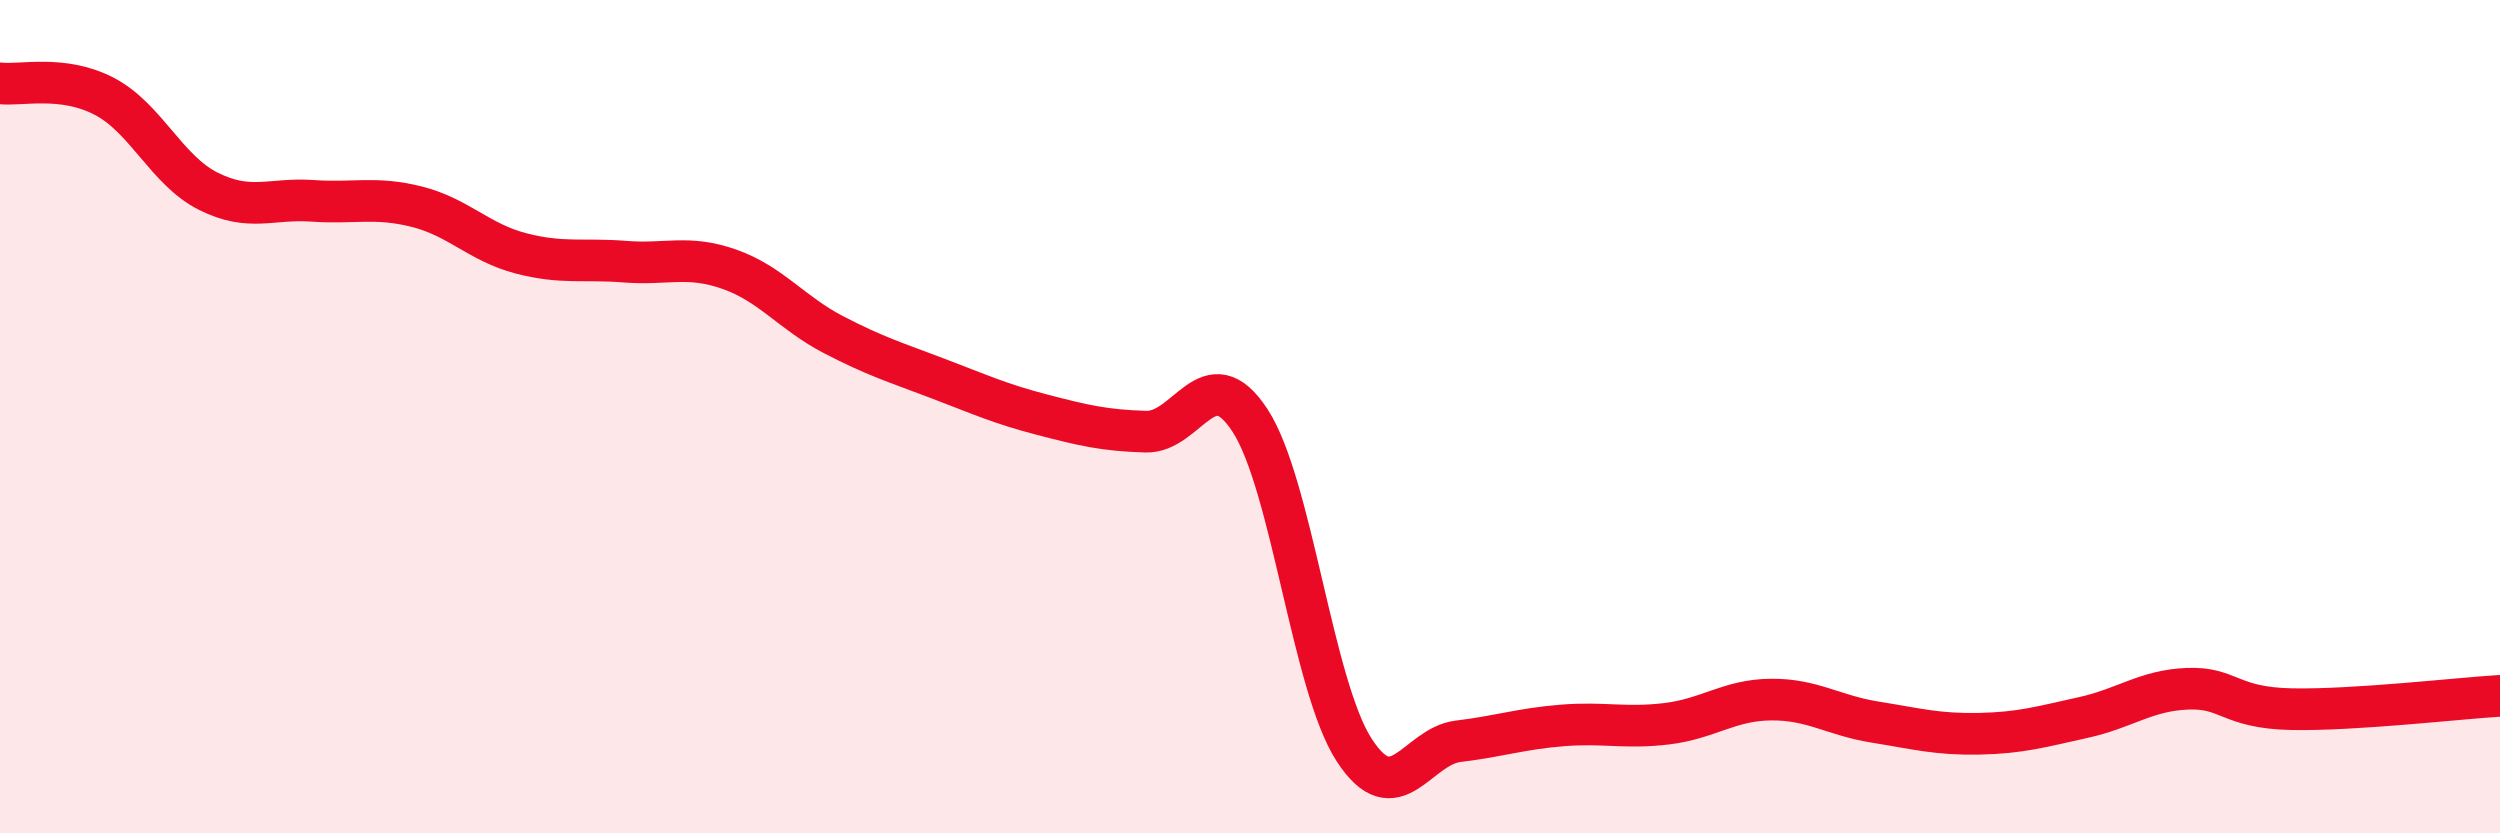
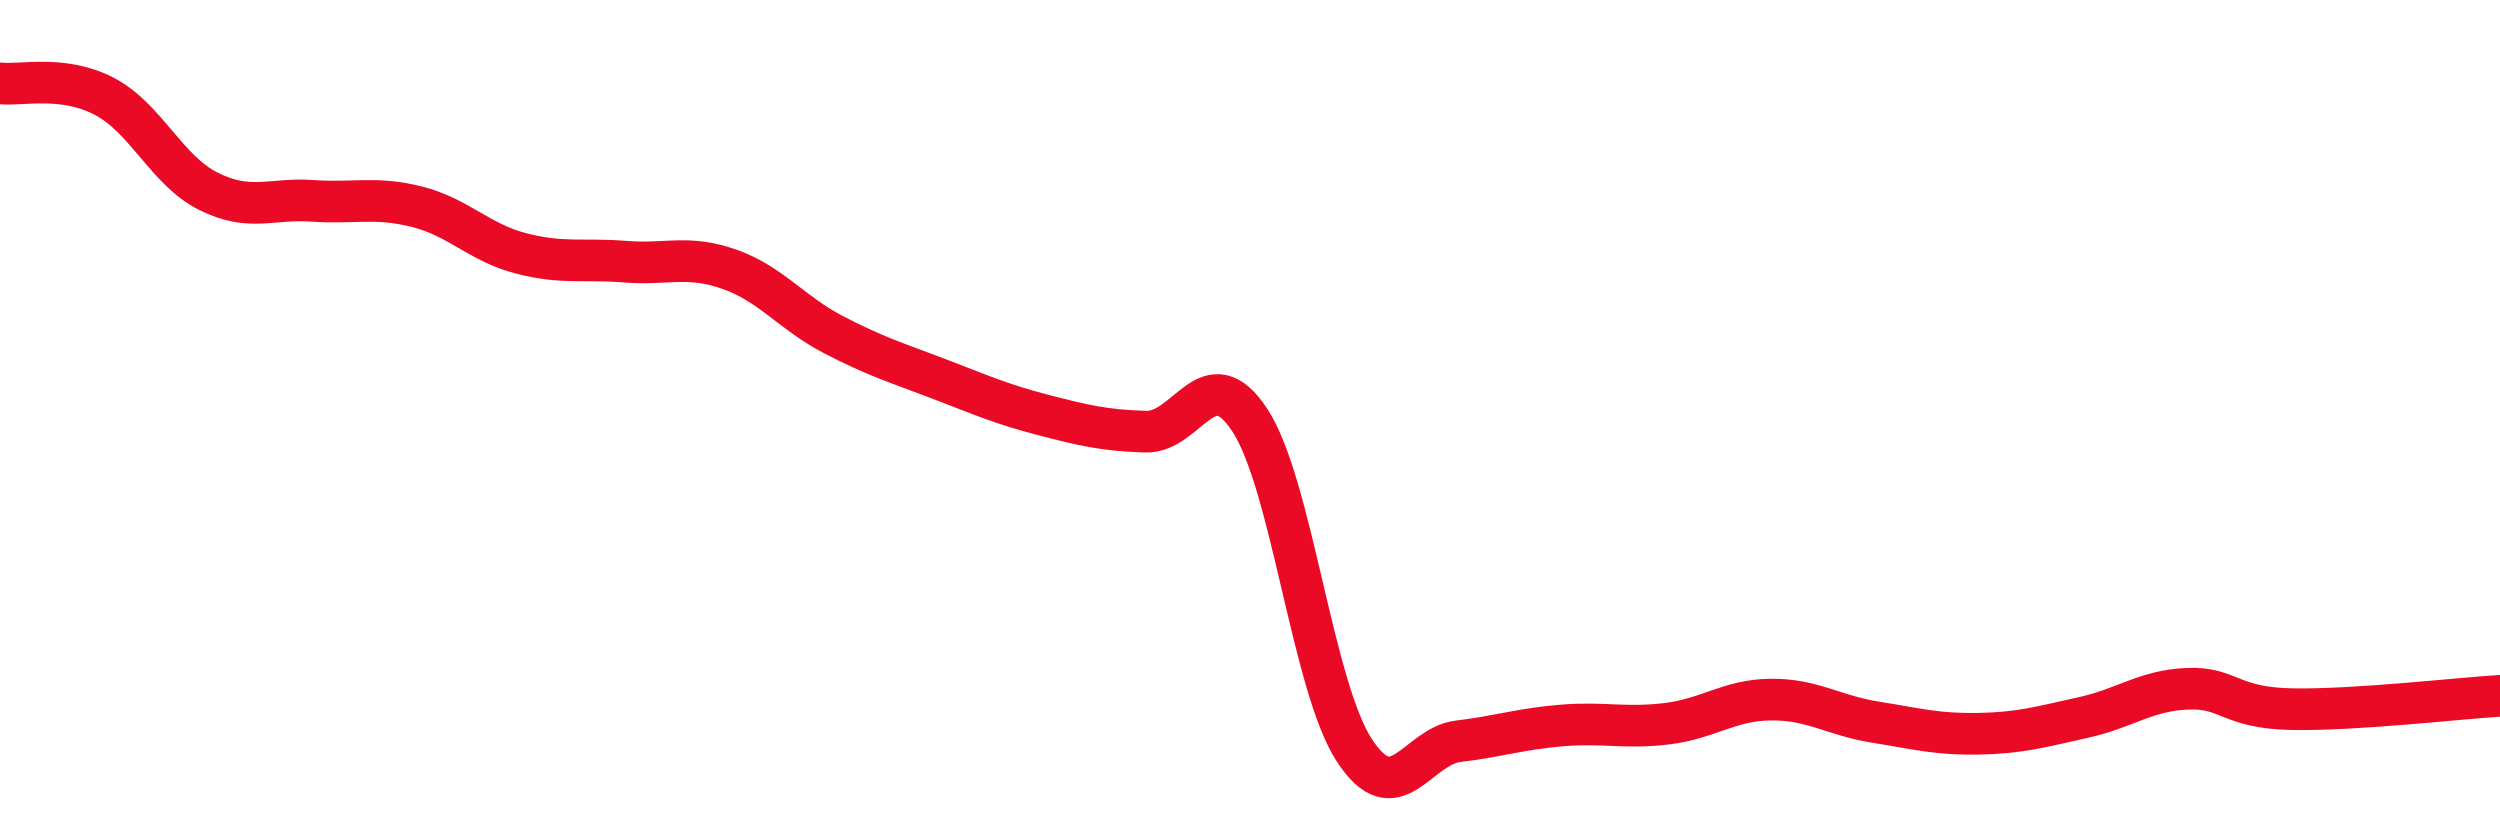
<svg xmlns="http://www.w3.org/2000/svg" width="60" height="20" viewBox="0 0 60 20">
-   <path d="M 0,2 C 0.5,2.06 1.5,1.79 2.5,2.31 C 3.5,2.83 4,4.09 5,4.59 C 6,5.09 6.5,4.75 7.5,4.82 C 8.5,4.89 9,4.71 10,4.96 C 11,5.21 11.5,5.82 12.5,6.08 C 13.5,6.34 14,6.2 15,6.28 C 16,6.36 16.5,6.11 17.5,6.46 C 18.5,6.81 19,7.51 20,8.03 C 21,8.55 21.5,8.7 22.5,9.08 C 23.5,9.46 24,9.69 25,9.95 C 26,10.21 26.5,10.33 27.5,10.36 C 28.5,10.39 29,8.56 30,10.09 C 31,11.62 31.5,16.46 32.5,18 C 33.5,19.54 34,17.91 35,17.79 C 36,17.67 36.5,17.49 37.5,17.41 C 38.5,17.33 39,17.49 40,17.37 C 41,17.25 41.5,16.8 42.5,16.79 C 43.5,16.78 44,17.17 45,17.33 C 46,17.49 46.5,17.63 47.5,17.61 C 48.5,17.59 49,17.44 50,17.22 C 51,17 51.5,16.57 52.5,16.53 C 53.5,16.49 53.5,16.99 55,17.02 C 56.5,17.05 59,16.76 60,16.7L60 20L0 20Z" fill="#EB0A25" opacity="0.1" stroke-linecap="round" stroke-linejoin="round" />
  <path d="M 0,2 C 0.5,2.06 1.5,1.79 2.5,2.31 C 3.5,2.83 4,4.09 5,4.59 C 6,5.09 6.5,4.75 7.5,4.82 C 8.5,4.89 9,4.71 10,4.96 C 11,5.21 11.5,5.82 12.5,6.08 C 13.5,6.34 14,6.2 15,6.28 C 16,6.36 16.5,6.11 17.5,6.46 C 18.5,6.81 19,7.51 20,8.03 C 21,8.55 21.5,8.7 22.5,9.08 C 23.5,9.46 24,9.69 25,9.95 C 26,10.21 26.5,10.33 27.5,10.36 C 28.5,10.39 29,8.56 30,10.09 C 31,11.62 31.5,16.46 32.5,18 C 33.5,19.54 34,17.91 35,17.79 C 36,17.67 36.5,17.49 37.5,17.41 C 38.5,17.33 39,17.49 40,17.37 C 41,17.25 41.5,16.8 42.5,16.79 C 43.5,16.78 44,17.17 45,17.33 C 46,17.49 46.5,17.63 47.5,17.61 C 48.5,17.59 49,17.44 50,17.22 C 51,17 51.5,16.57 52.5,16.53 C 53.5,16.49 53.5,16.99 55,17.02 C 56.5,17.05 59,16.76 60,16.7" stroke="#EB0A25" stroke-width="1" fill="none" stroke-linecap="round" stroke-linejoin="round" />
</svg>